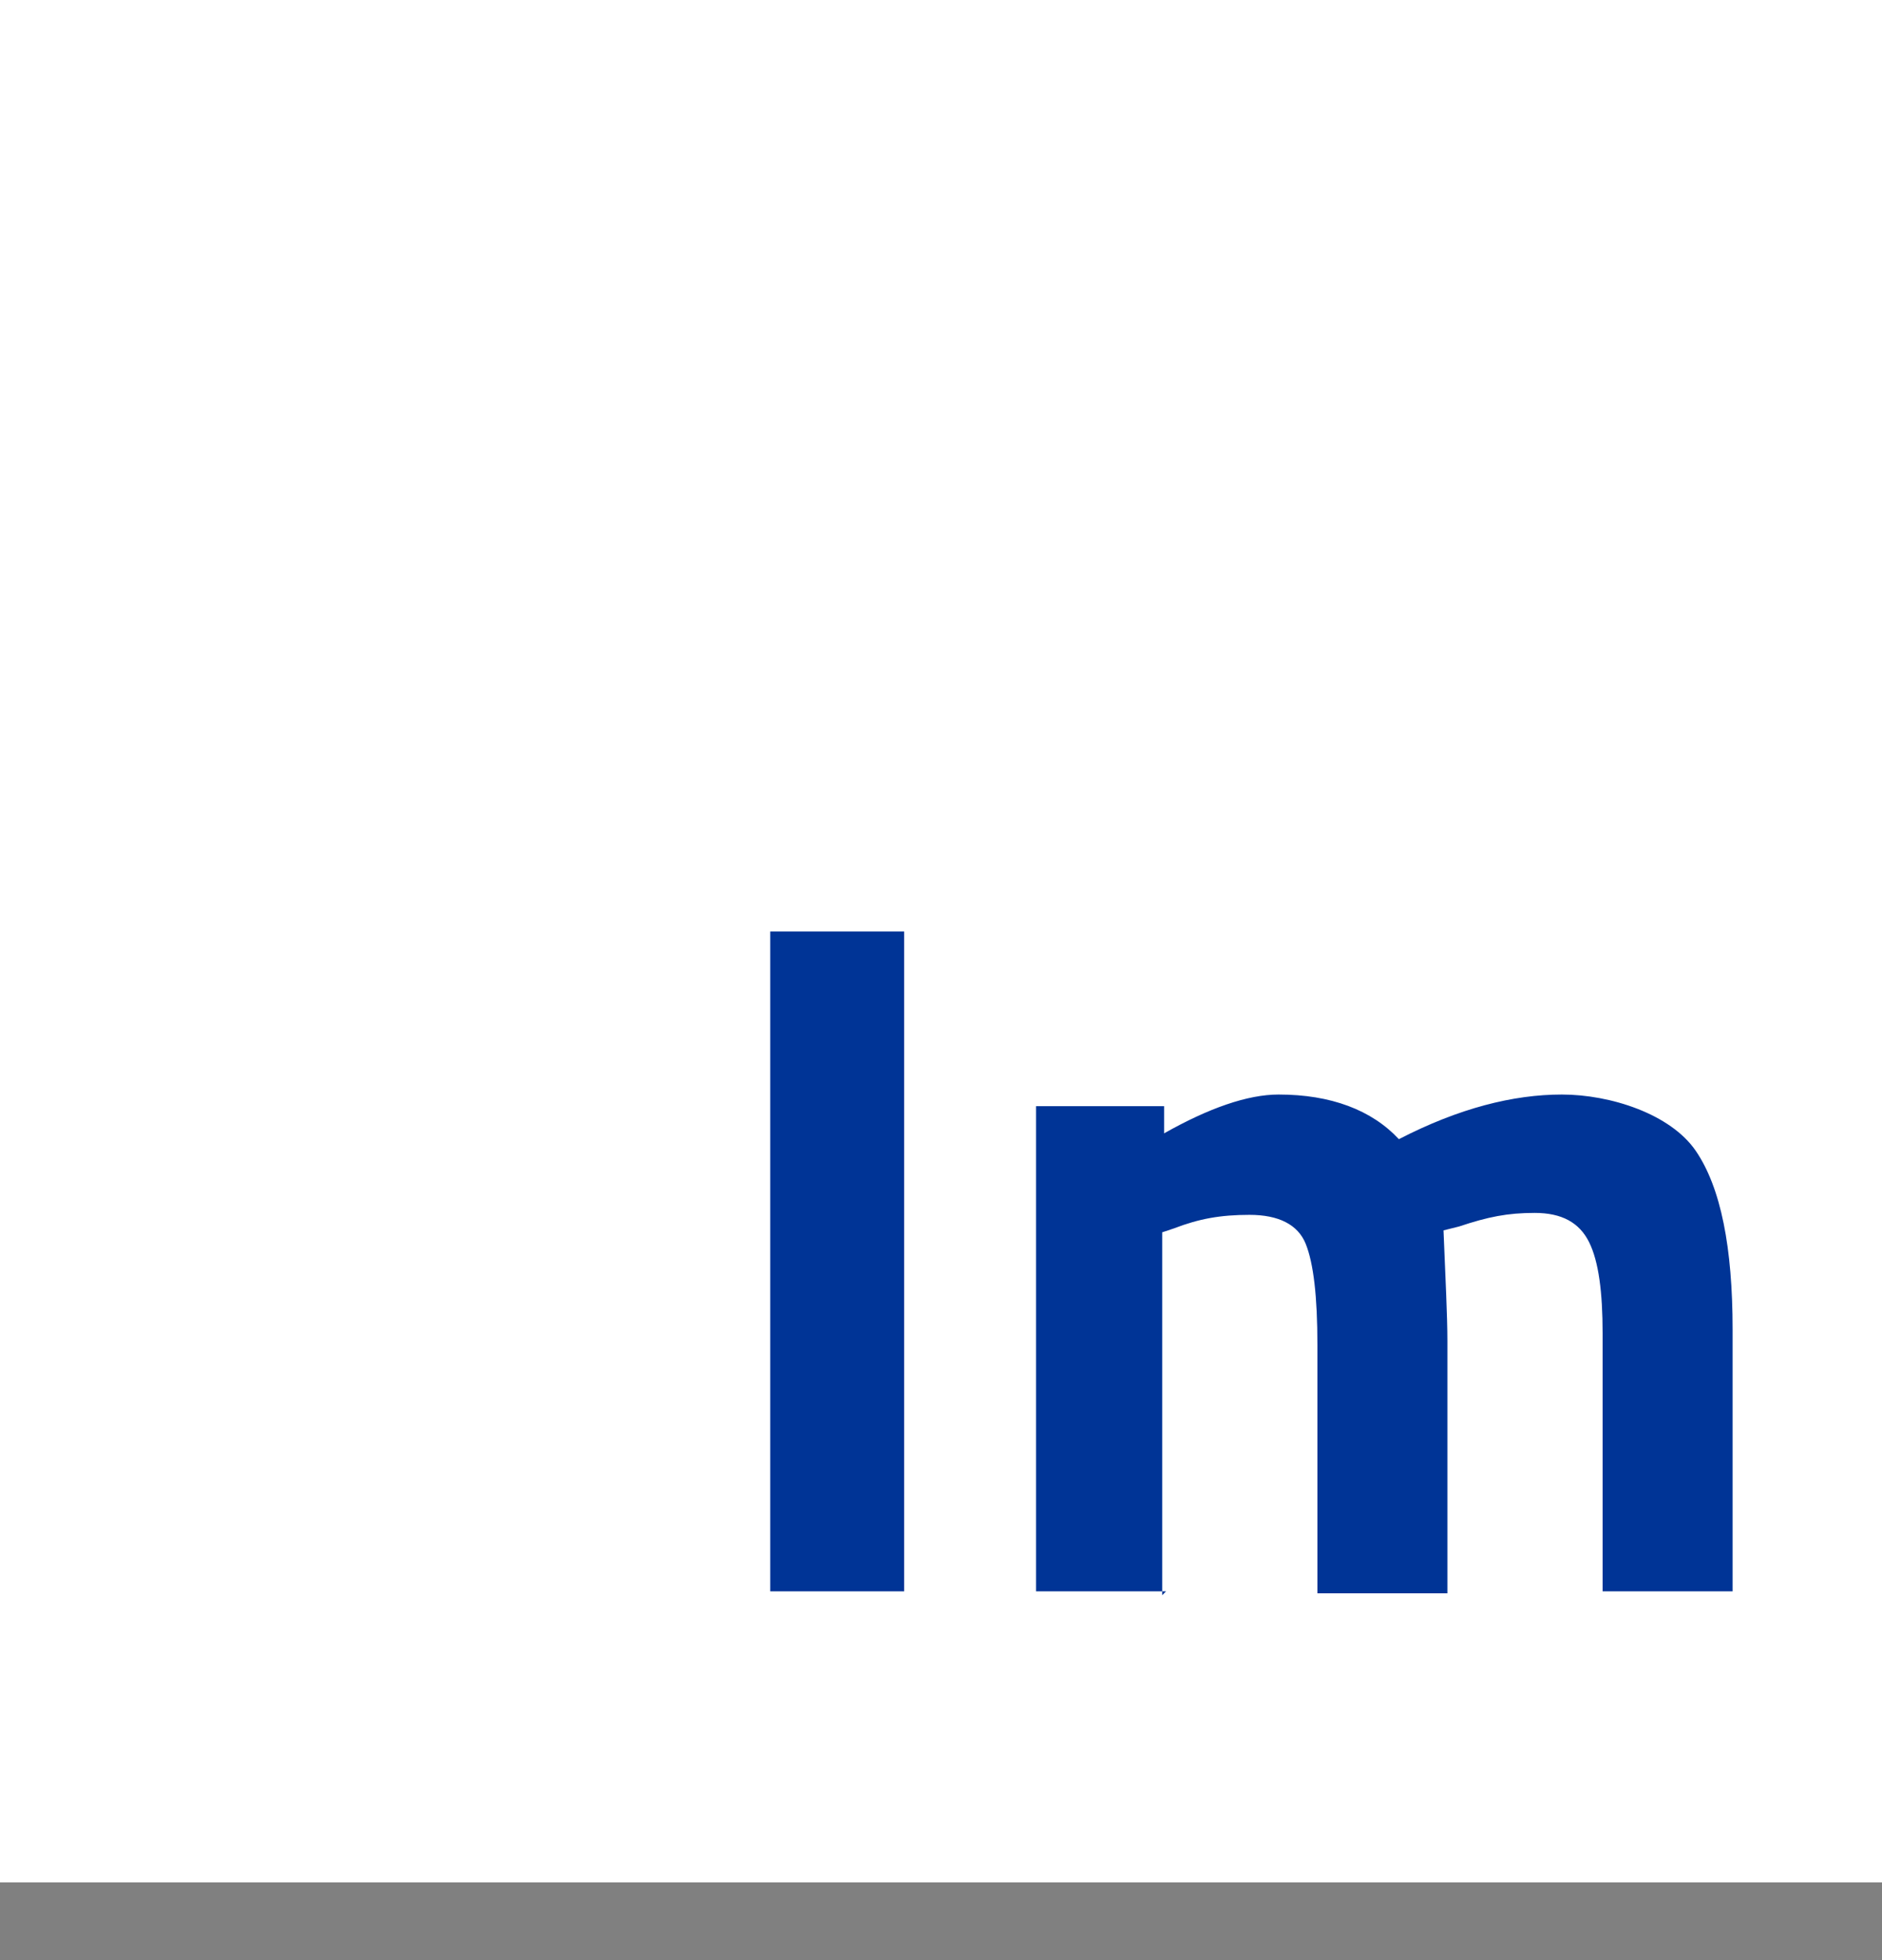
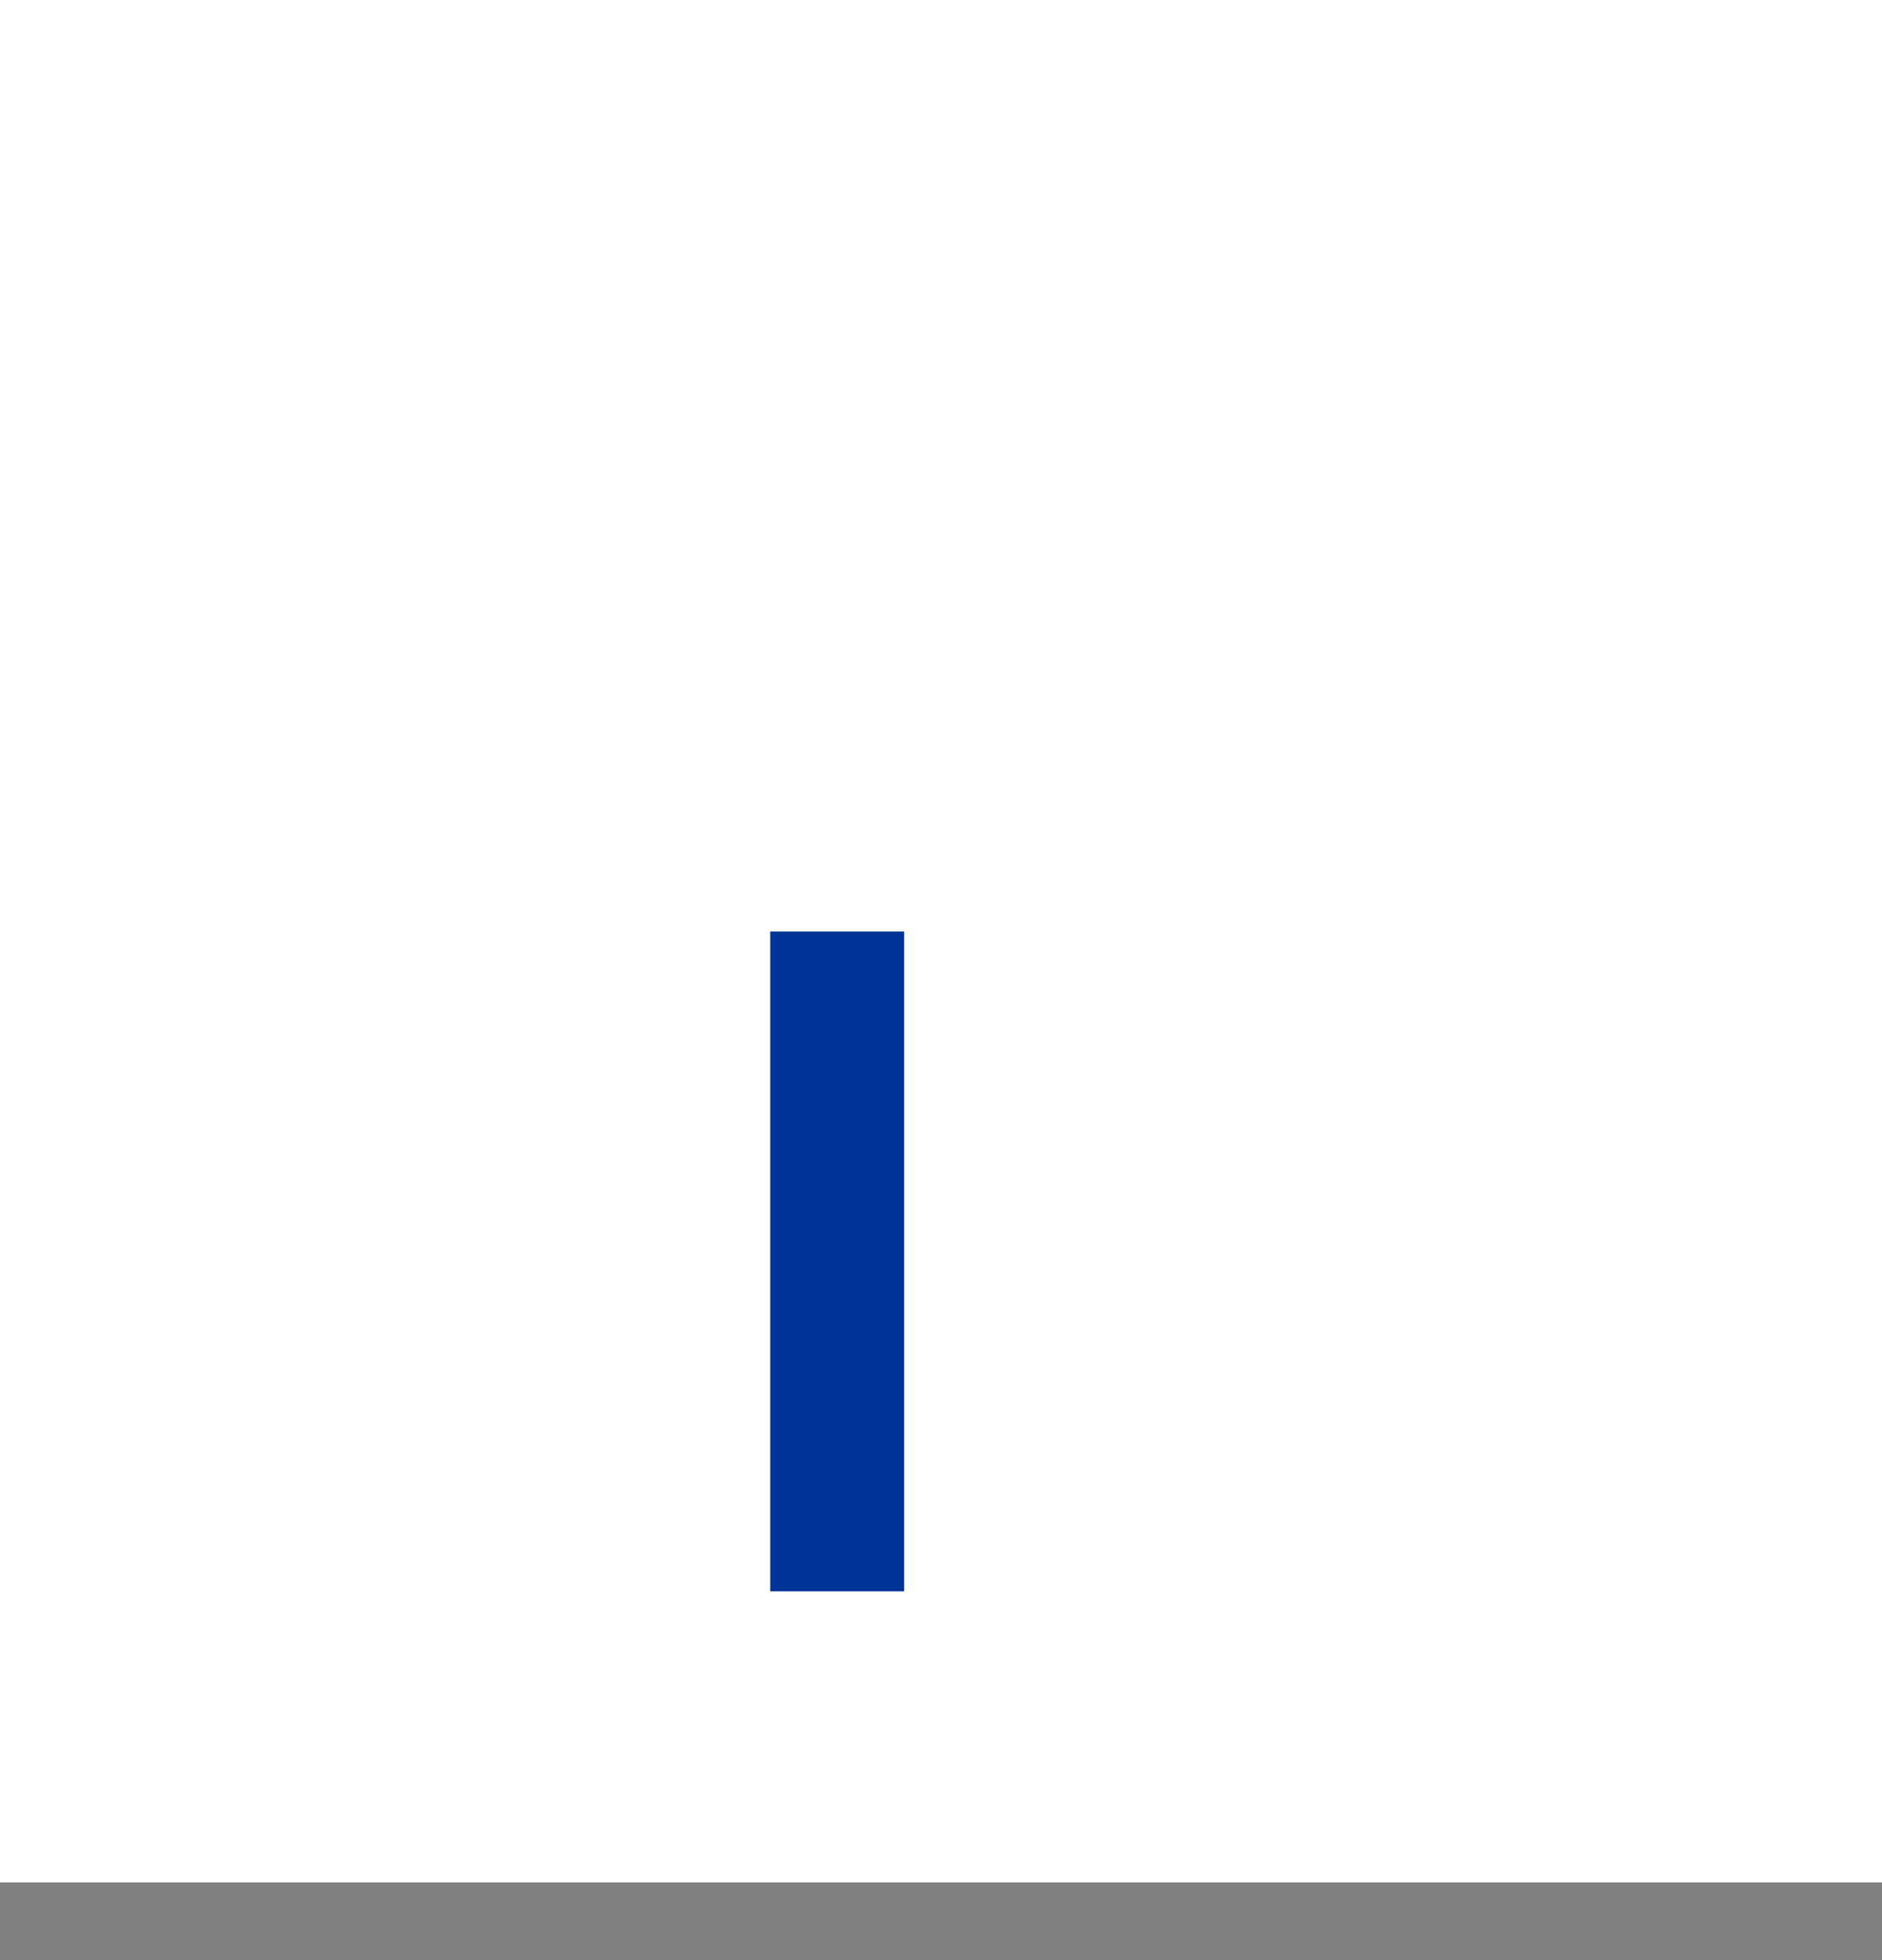
<svg xmlns="http://www.w3.org/2000/svg" id="Livello_1" viewBox="0 0 97 101">
  <rect x="0" y="0" width="97" height="101" fill="#808080" stroke="none" />
  <defs>
    <style>      .st0 {        isolation: isolate;      }      .st1 {        fill: #003496;      }      .st2 {        fill: #fff;      }    </style>
  </defs>
  <g id="Raggruppa_139">
    <rect id="Rettangolo_18" class="st2" y="0" width="97" height="97" />
    <g id="Im" class="st0">
      <g class="st0">
        <path class="st1" d="M39.7,82v-34h6.9v34h-6.9Z" />
-         <path class="st1" d="M60.1,82h-6.7v-25h6.6v1.4c2.3-1.3,4.3-2,5.9-2,2.7,0,4.8.8,6.2,2.3,3.1-1.6,5.9-2.3,8.4-2.3s5.6,1,6.9,2.9,1.9,5,1.9,9.2v13.5h-6.7v-13.3c0-2.1-.2-3.7-.7-4.7-.5-1-1.4-1.5-2.8-1.5s-2.4.2-3.9.7l-.8.2c.1,2.5.2,4.4.2,5.7v13h-6.7v-12.8c0-2.5-.2-4.2-.6-5.2-.4-1-1.4-1.5-2.9-1.5s-2.6.2-3.9.7l-.6.2v18.7Z" />
      </g>
    </g>
  </g>
</svg>